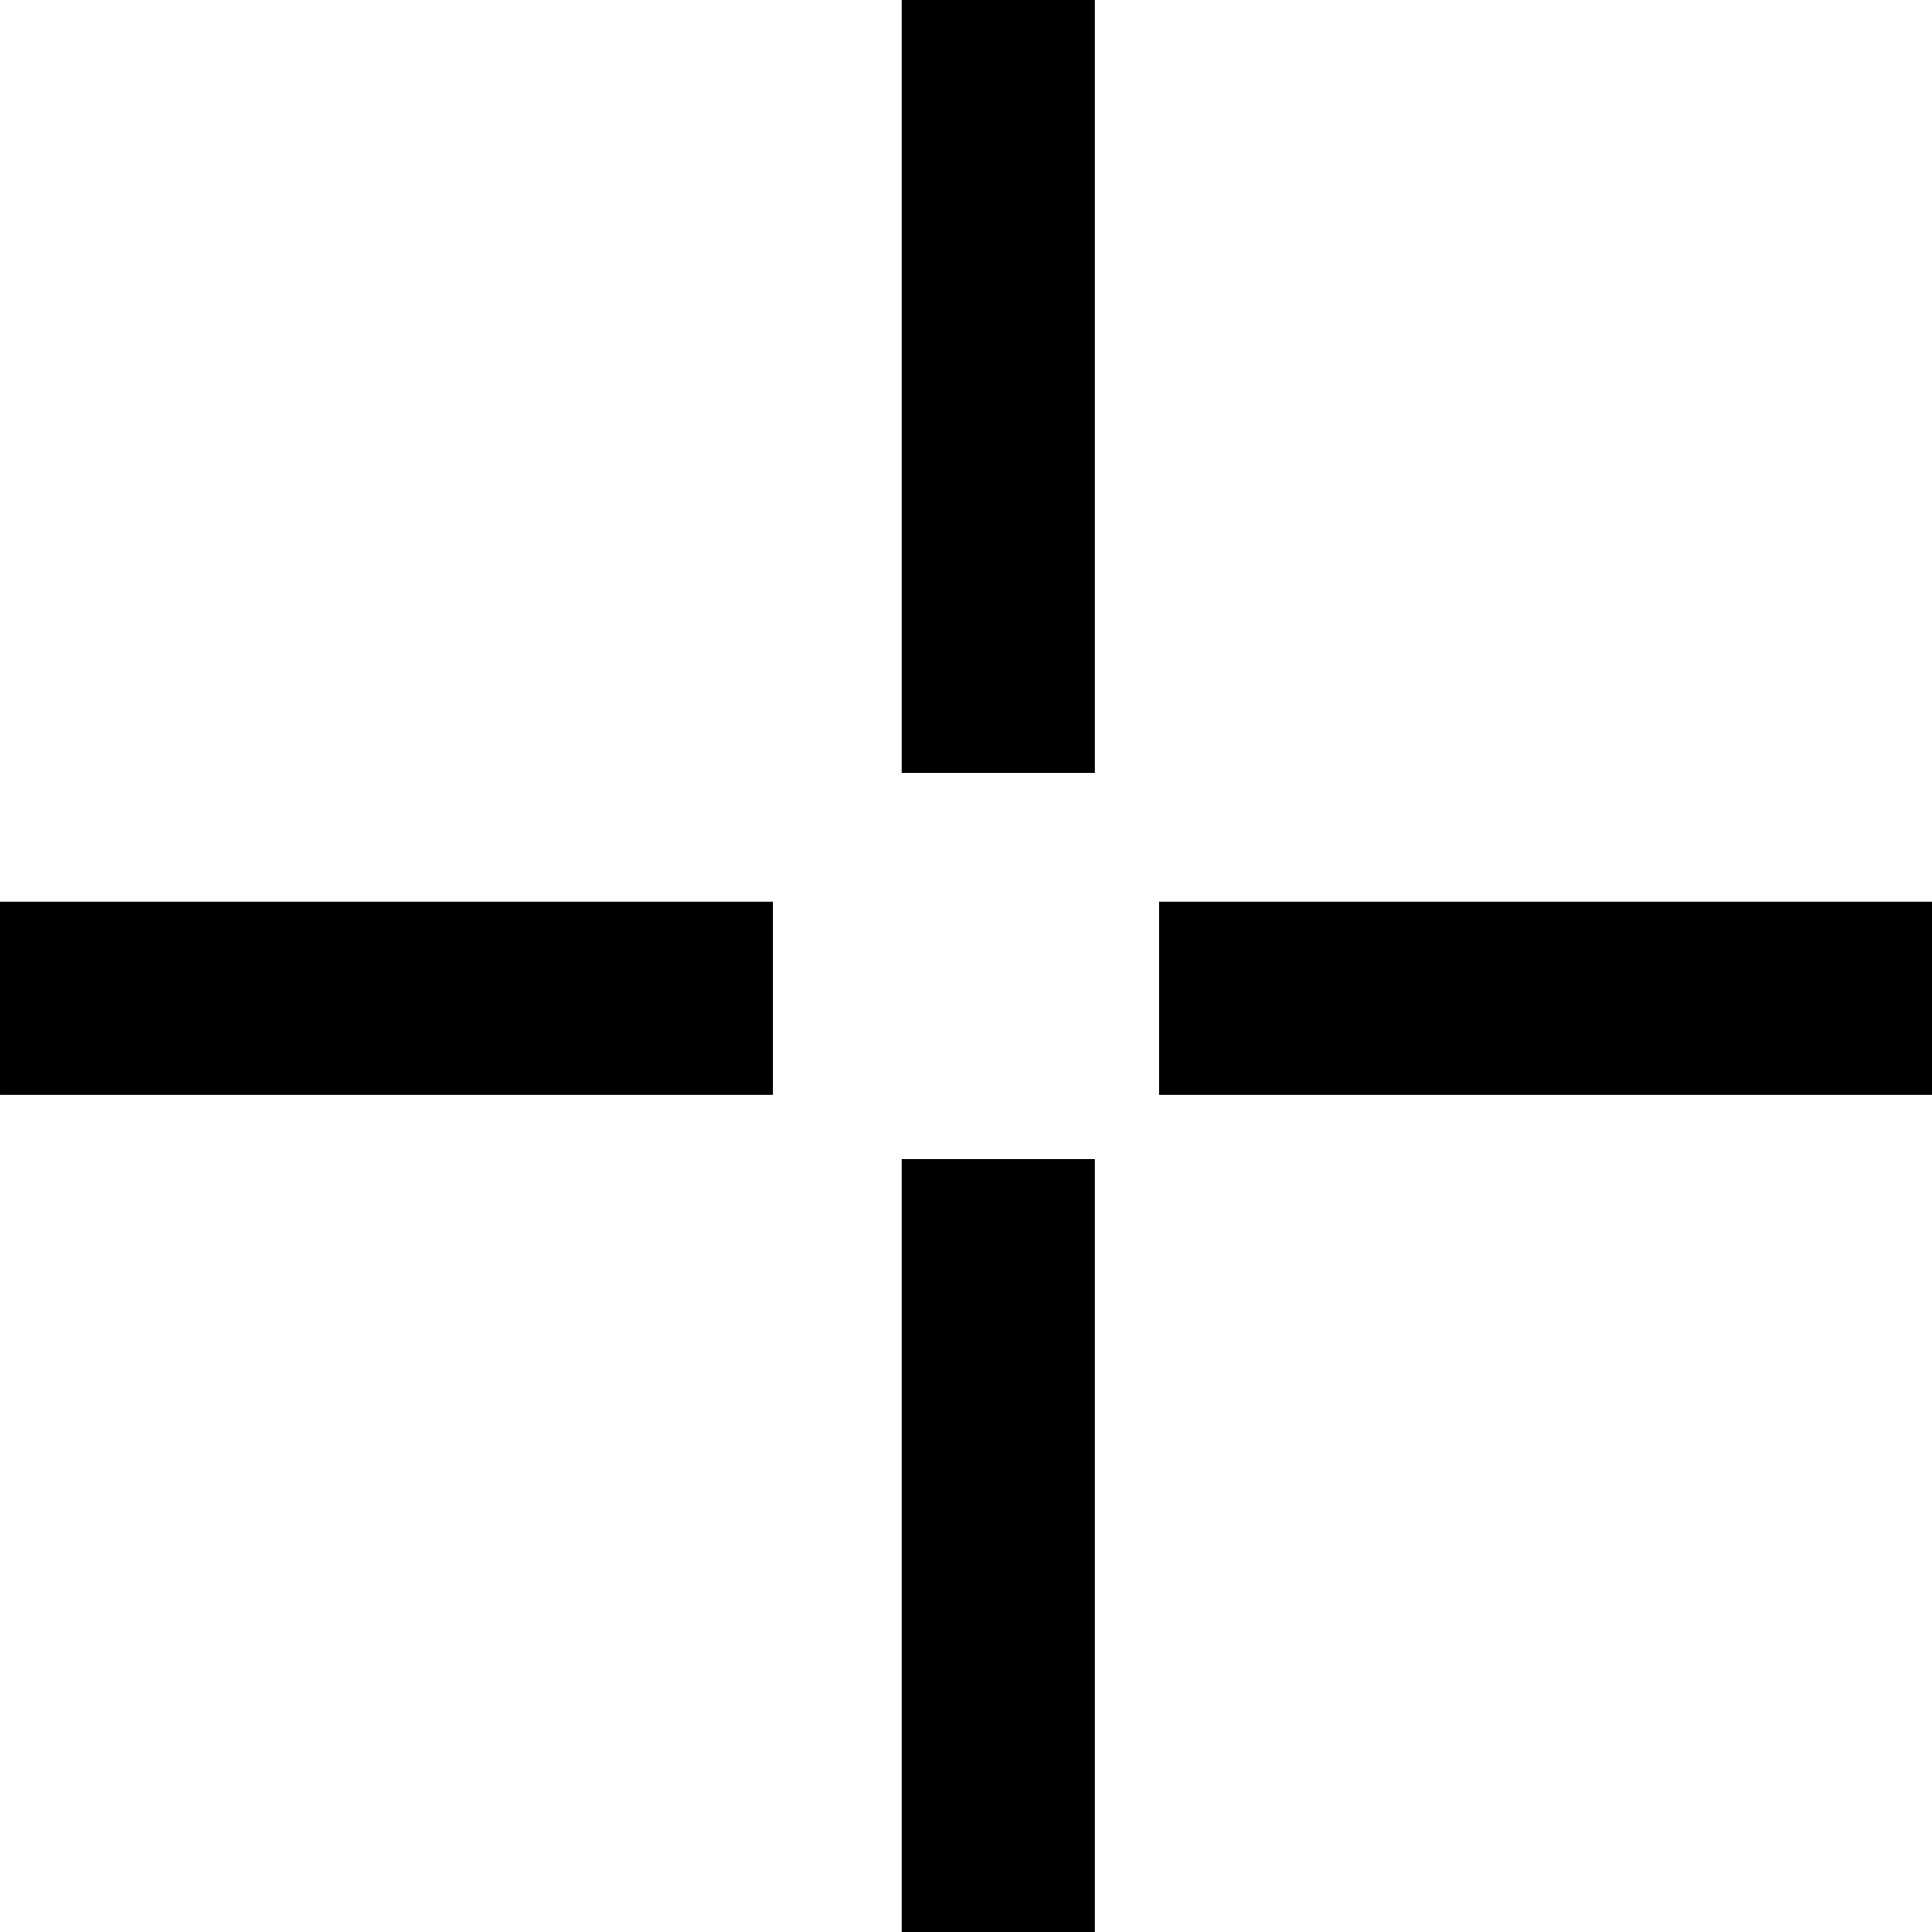
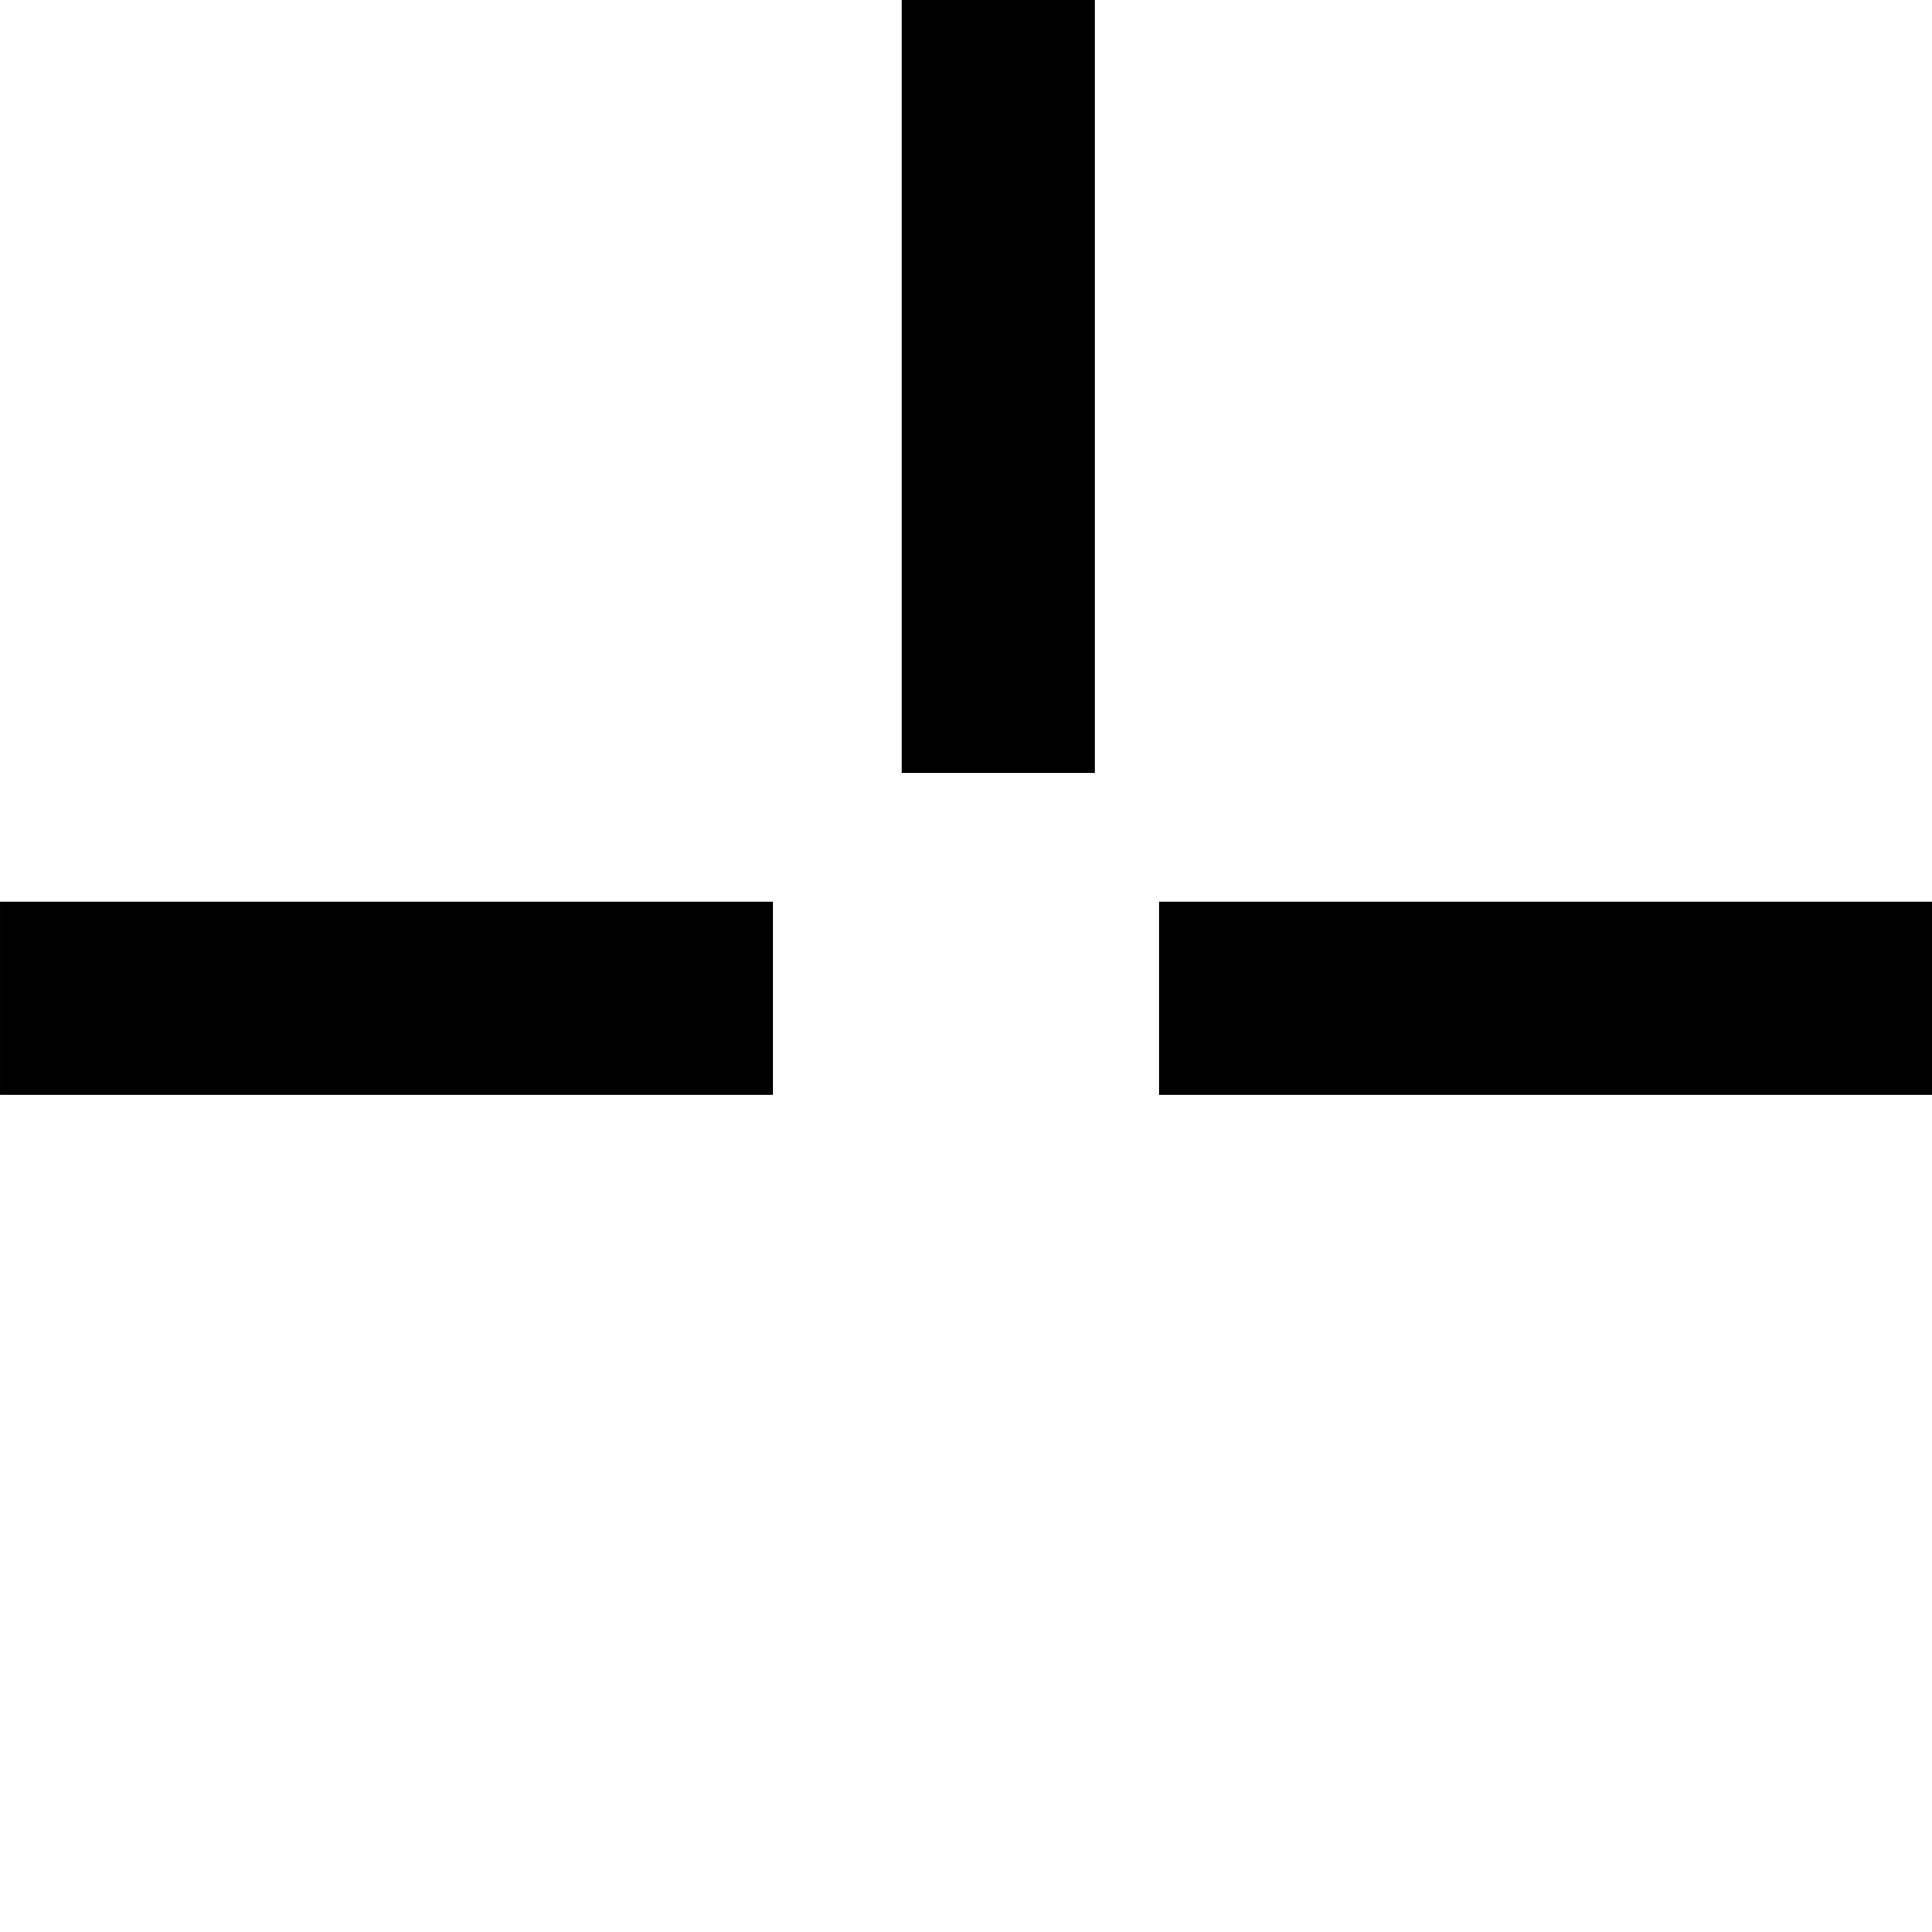
<svg xmlns="http://www.w3.org/2000/svg" width="20" height="20" viewBox="0 0 20 20" fill="none">
  <line x1="10.334" y1="0" x2="10.334" y2="8" stroke="black" stroke-width="2" />
-   <line x1="10.334" y1="12" x2="10.334" y2="20" stroke="black" stroke-width="2" />
  <line x1="20" y1="10.334" x2="12" y2="10.334" stroke="black" stroke-width="2" />
  <line x1="8" y1="10.334" x2="9.90947e-05" y2="10.334" stroke="black" stroke-width="2" />
</svg>